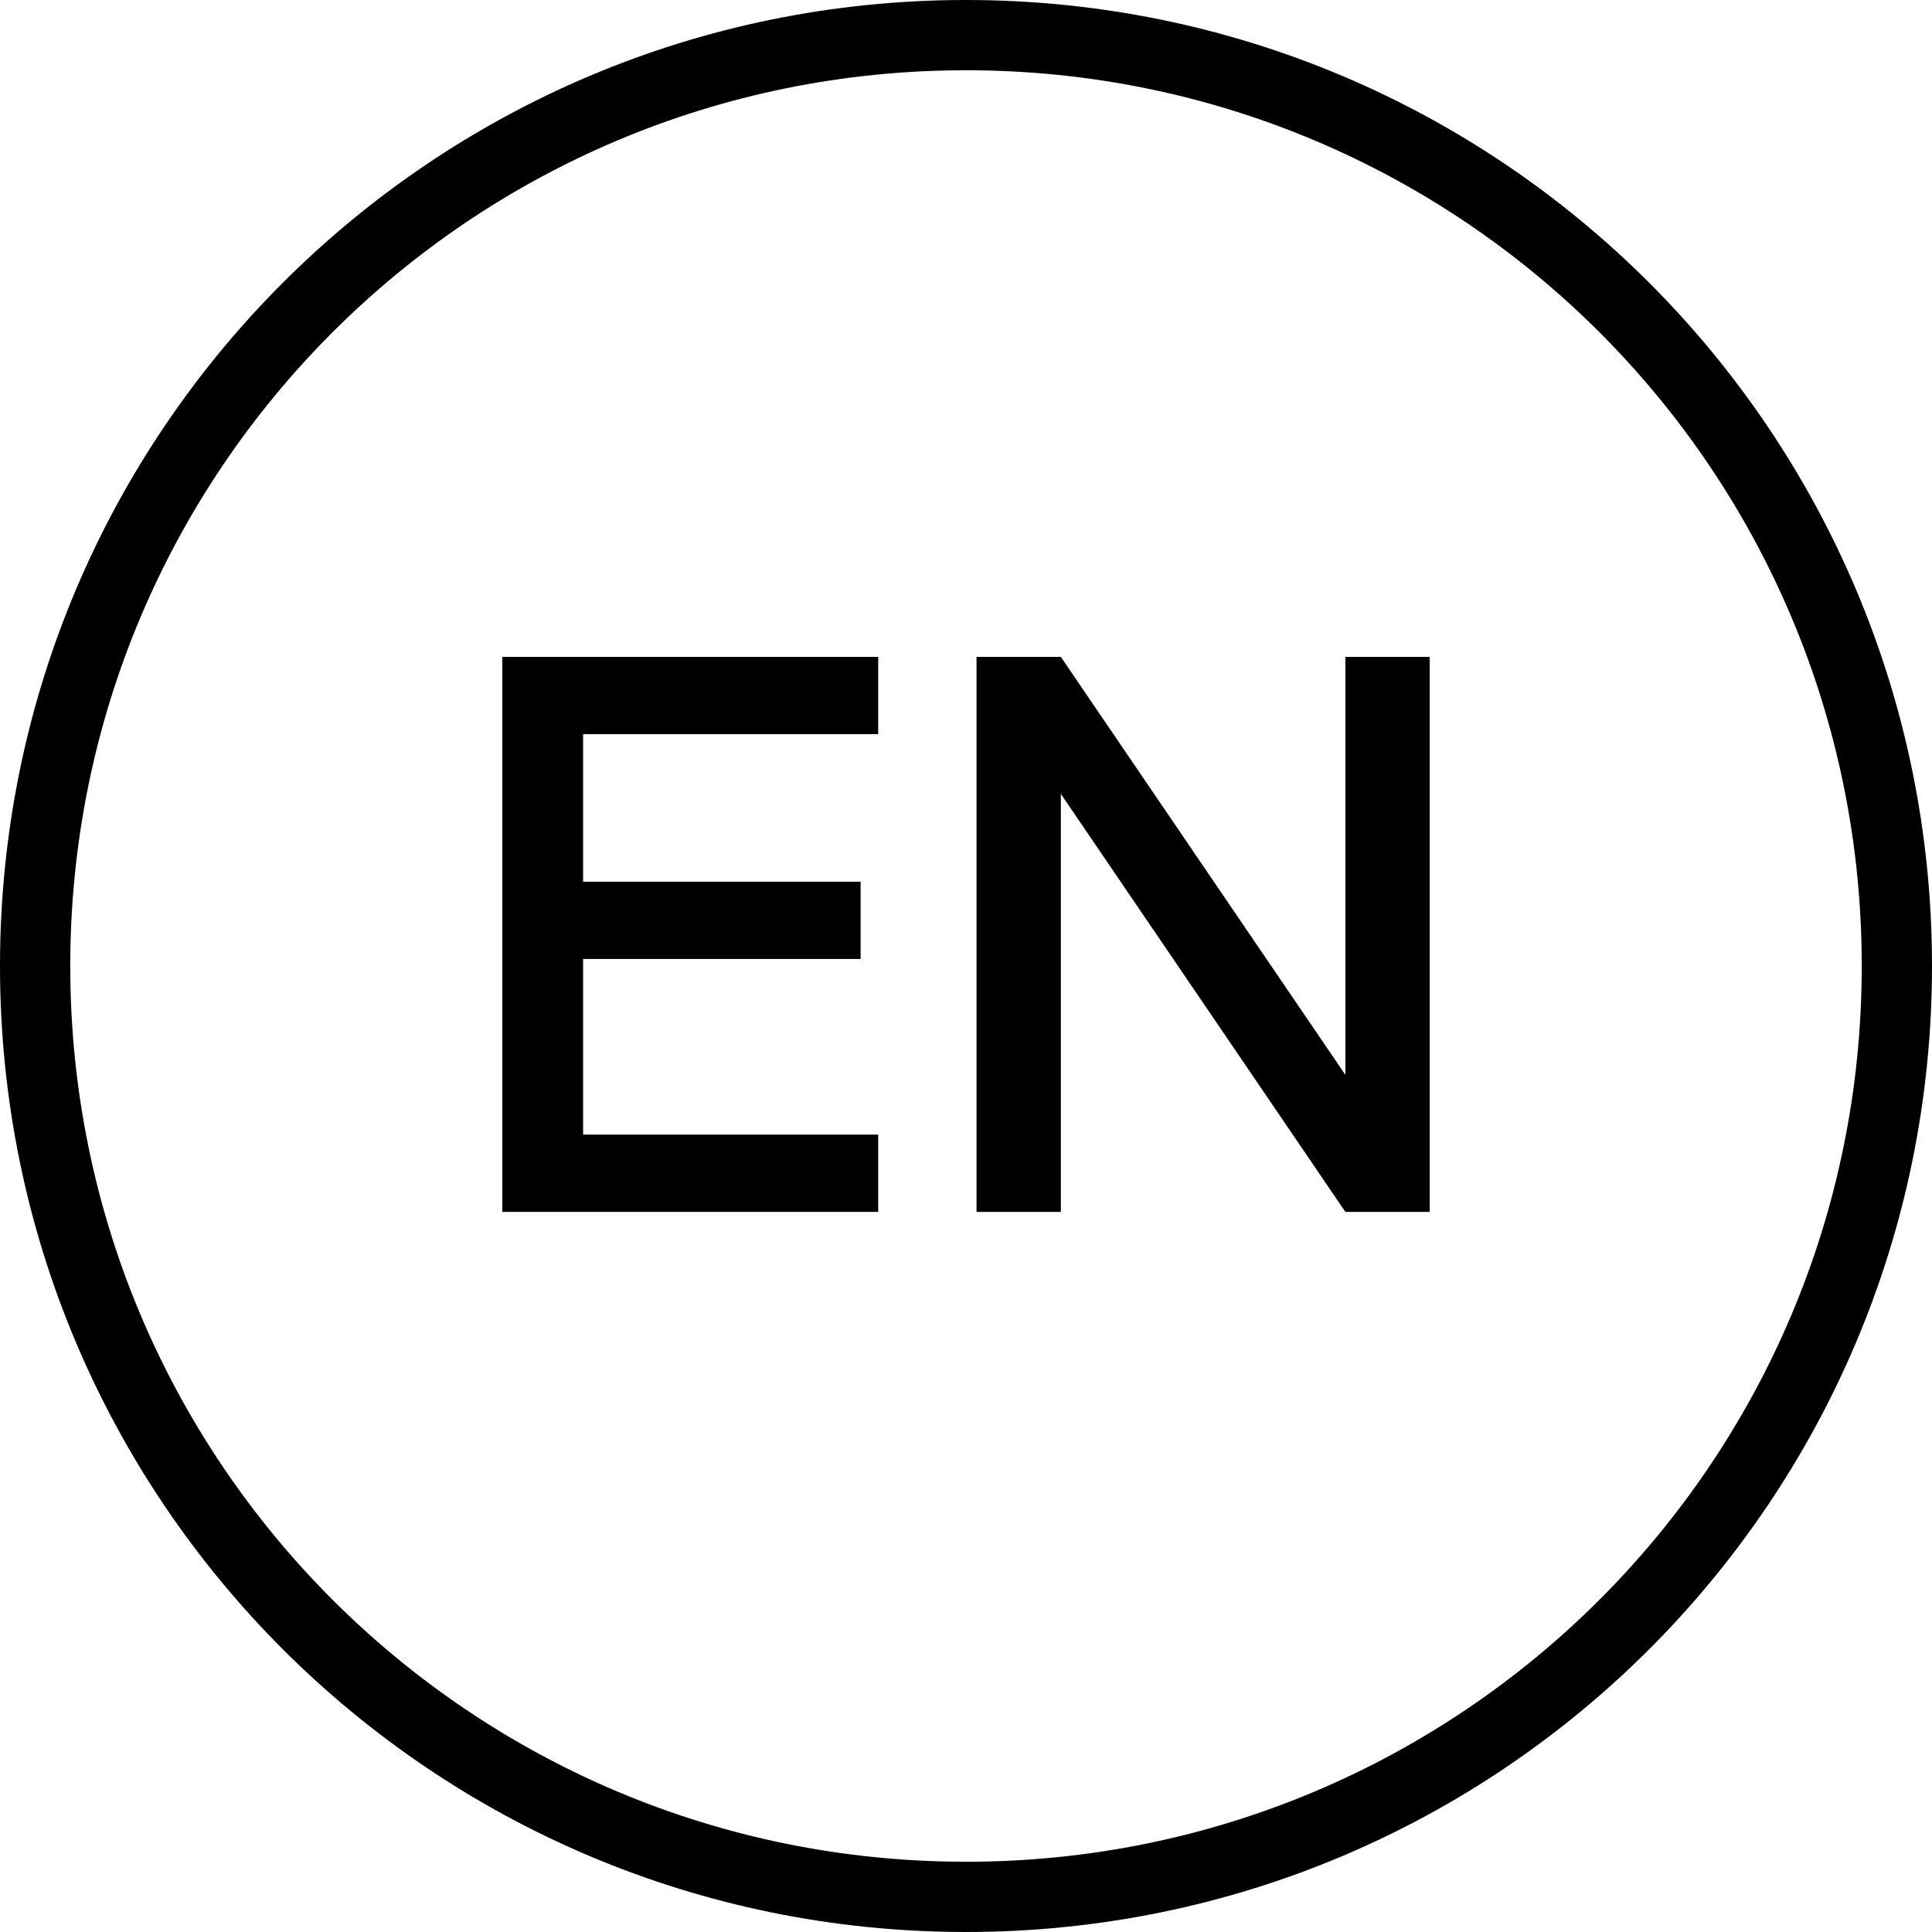
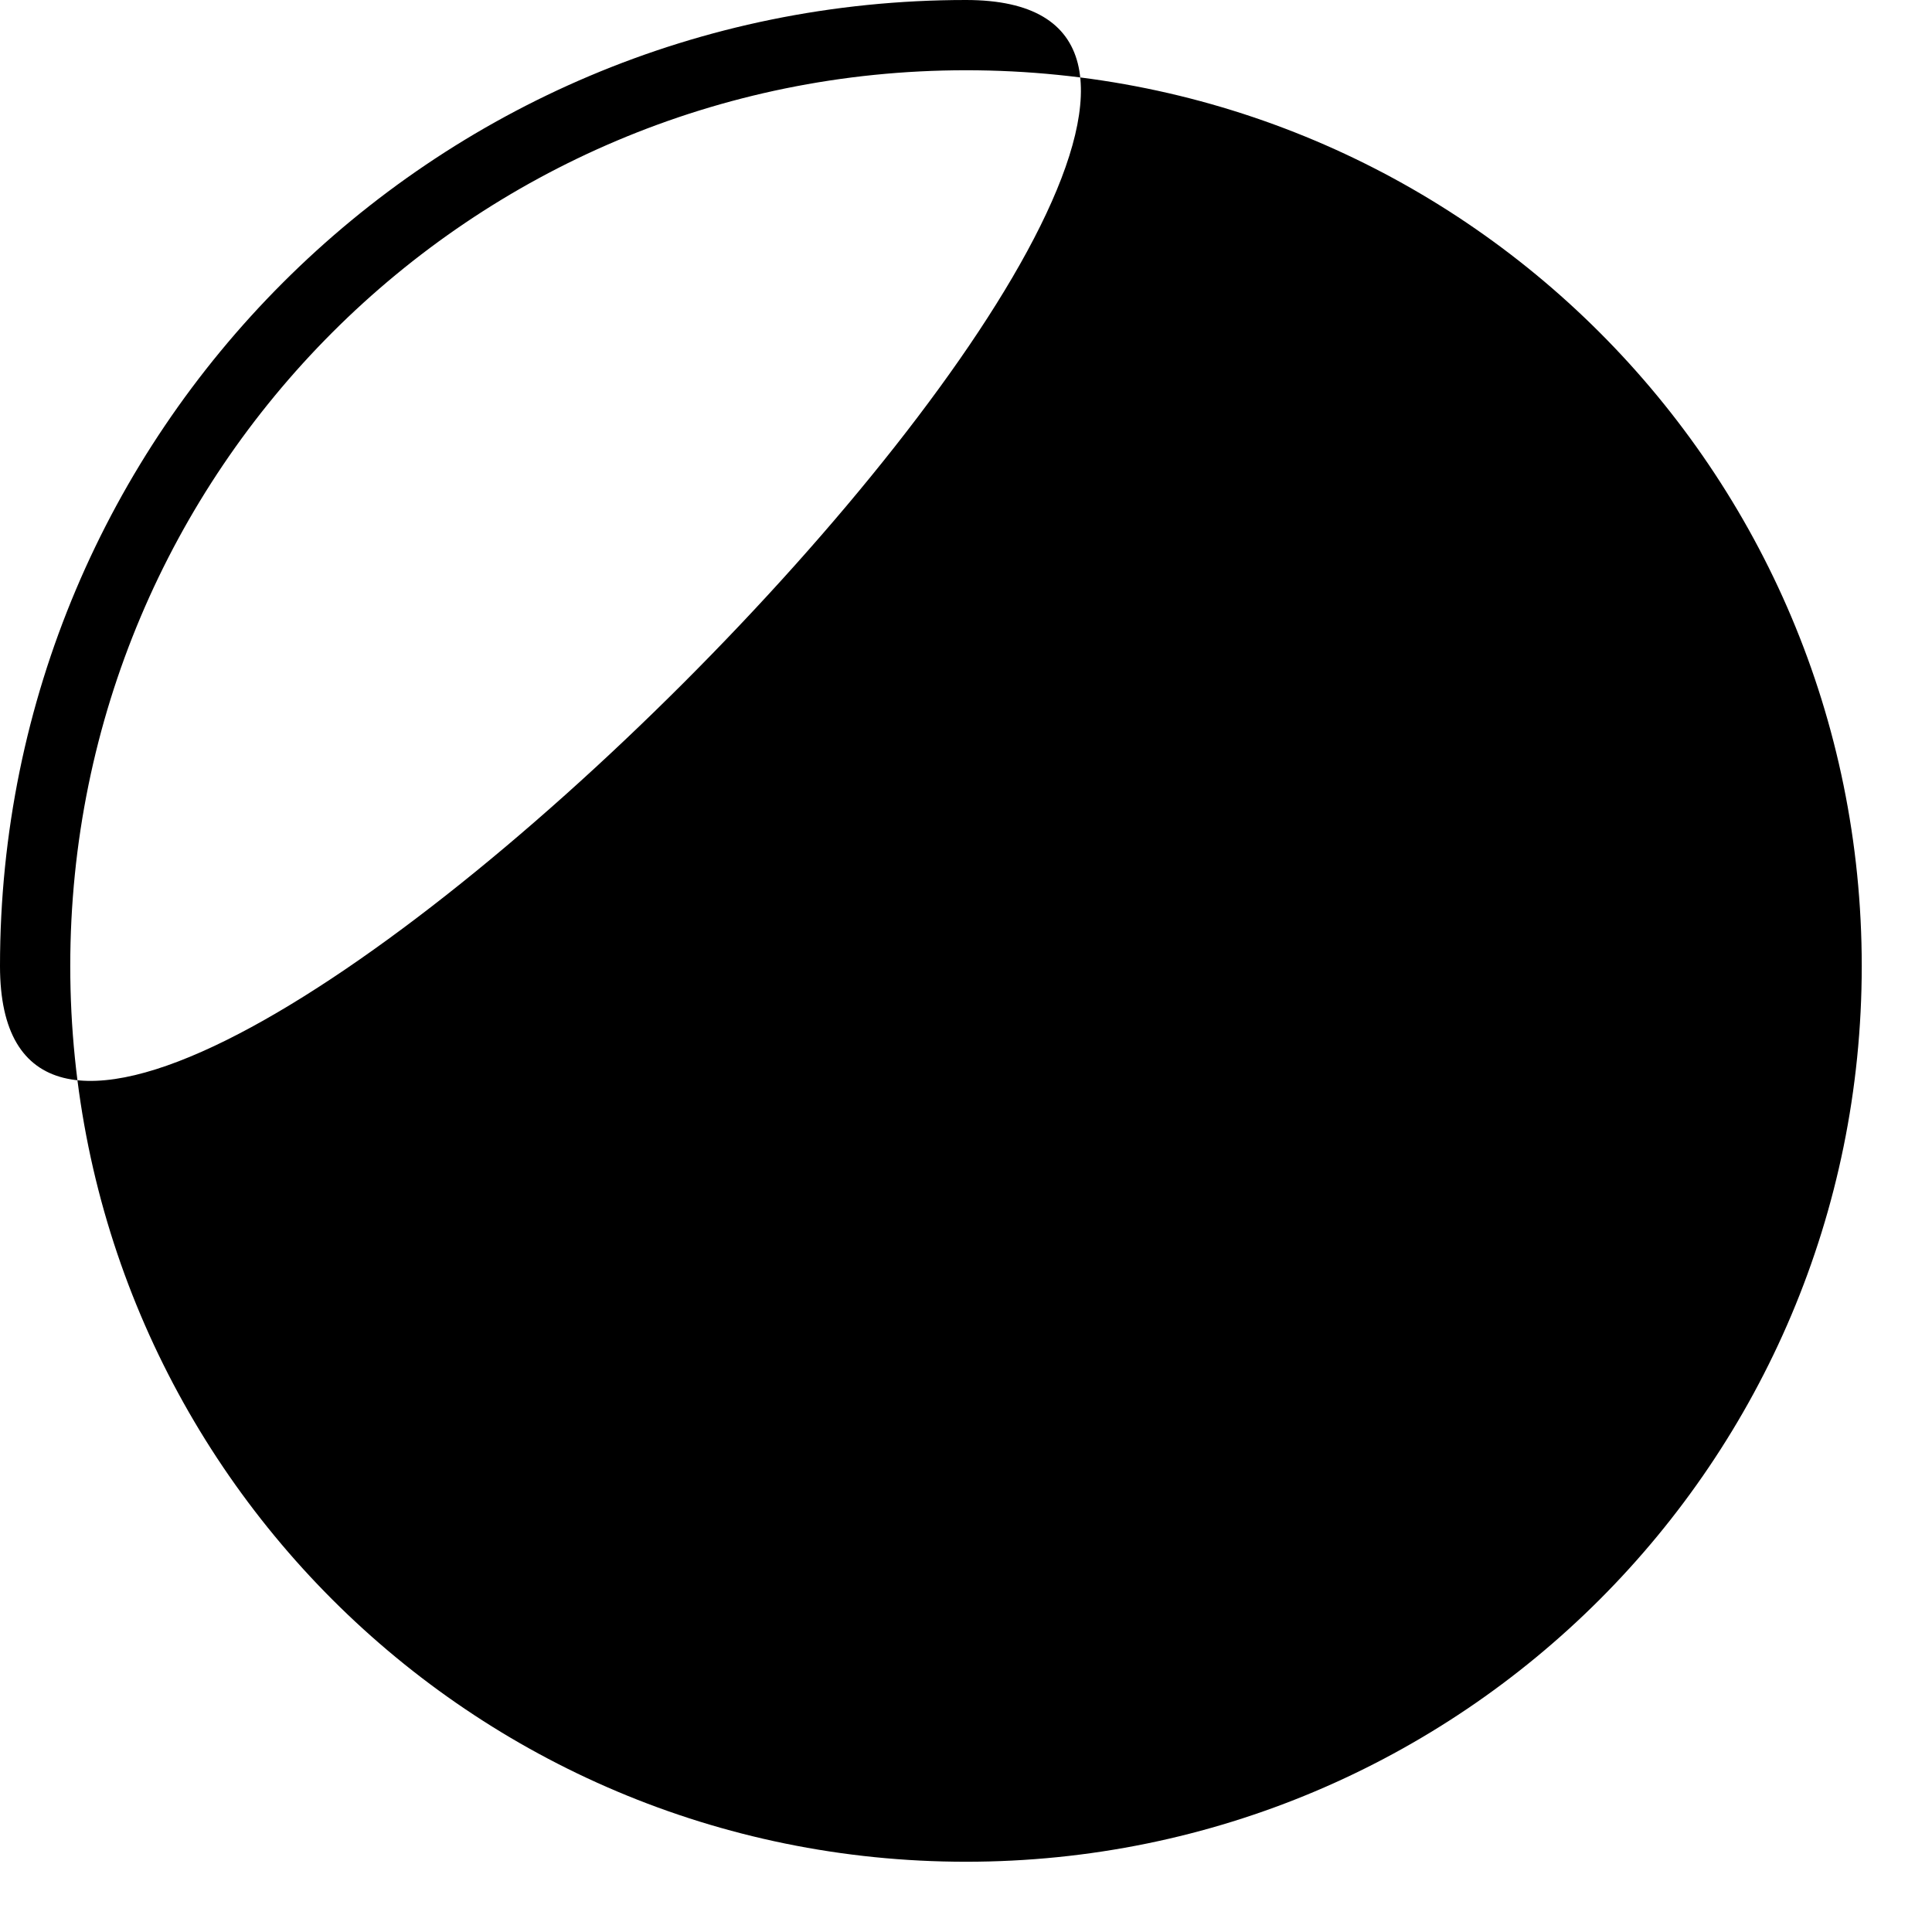
<svg xmlns="http://www.w3.org/2000/svg" id="Livello_1" version="1.1" viewBox="0 0 55 55">
  <defs>
    <style>
      .st0 {
        isolation: isolate;
      }
    </style>
  </defs>
-   <path d="M27.5,2c14.1,0,25.5,11.4,25.5,25.5s-11.4,25.5-25.5,25.5S2,41.6,2,27.5,13.4,2,27.5,2M27.5,0C12.3,0,0,12.3,0,27.5s12.3,27.5,27.5,27.5,27.5-12.3,27.5-27.5S42.7,0,27.5,0h0Z" />
+   <path d="M27.5,2c14.1,0,25.5,11.4,25.5,25.5s-11.4,25.5-25.5,25.5S2,41.6,2,27.5,13.4,2,27.5,2M27.5,0C12.3,0,0,12.3,0,27.5S42.7,0,27.5,0h0Z" />
  <g class="st0">
-     <path d="M14.3,34.6v-15.9h10.7v2.2h-8.4v4.2h7.9v2.2h-7.9v5h8.4v2.2h-10.7Z" />
    <path d="M27.8,34.6v-15.9h2.4l8.1,11.9v-11.9h2.4v15.8h-2.4l-8.1-11.9v11.9h-2.4Z" />
  </g>
</svg>